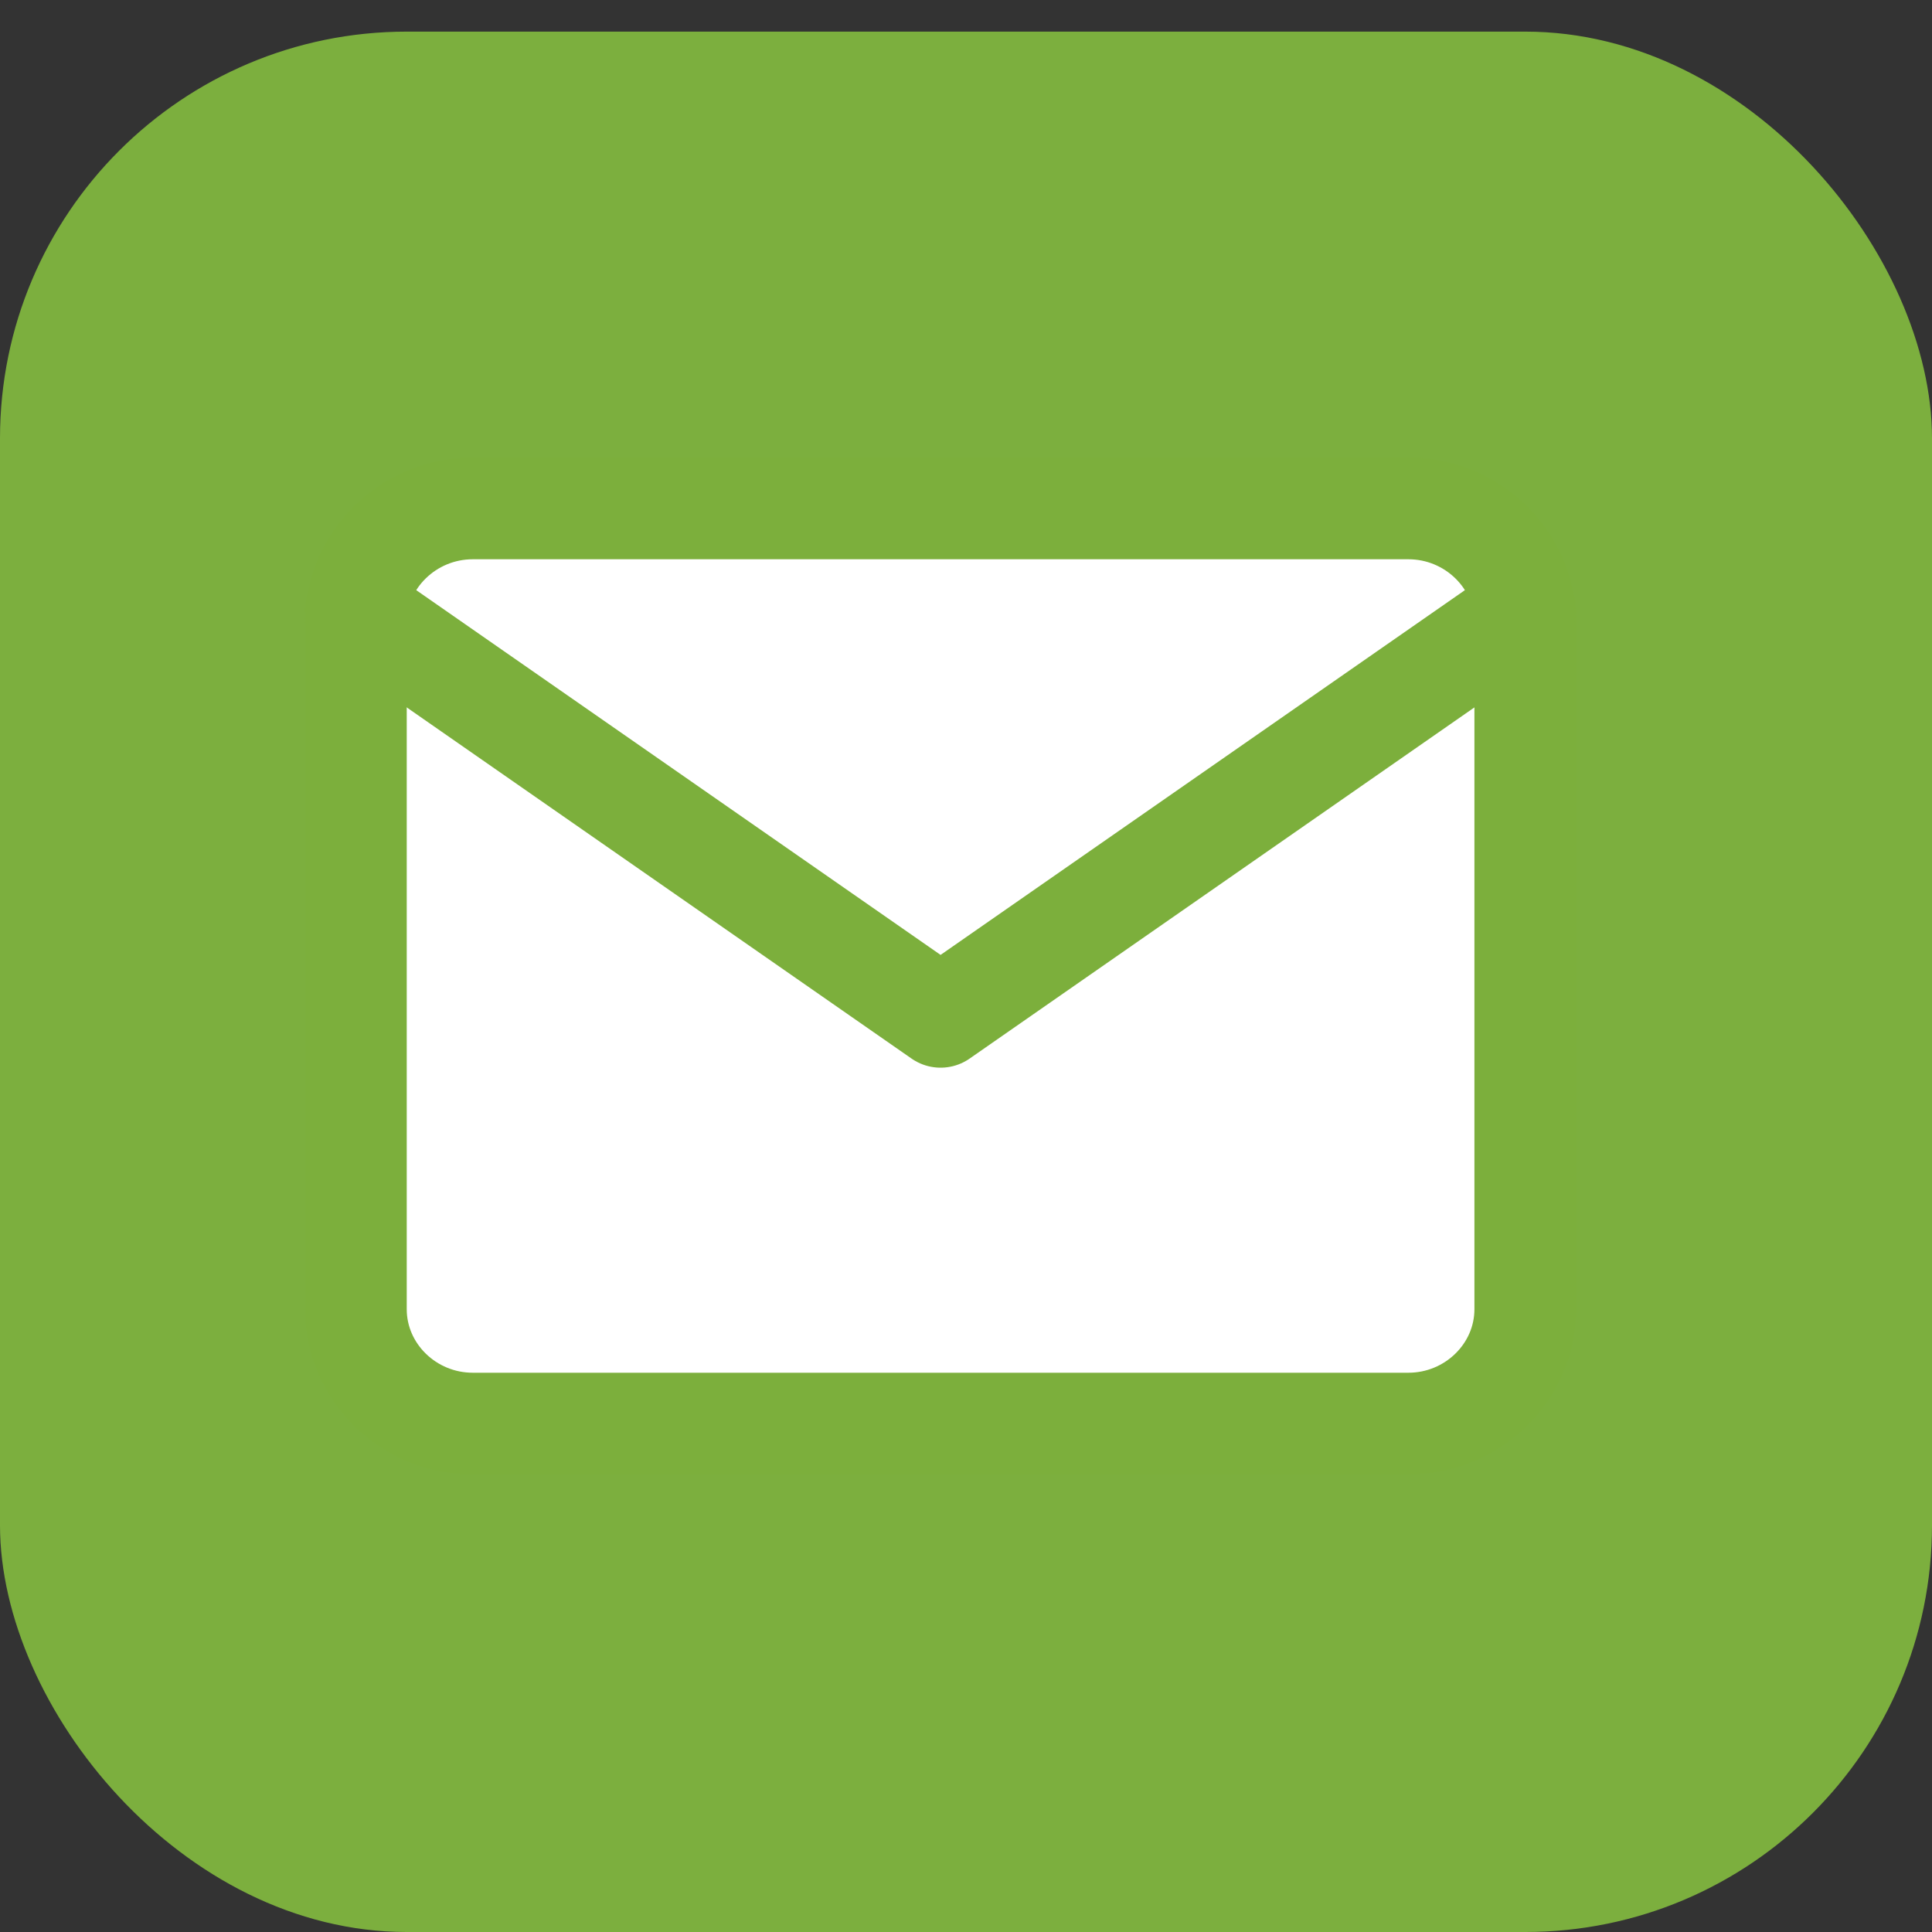
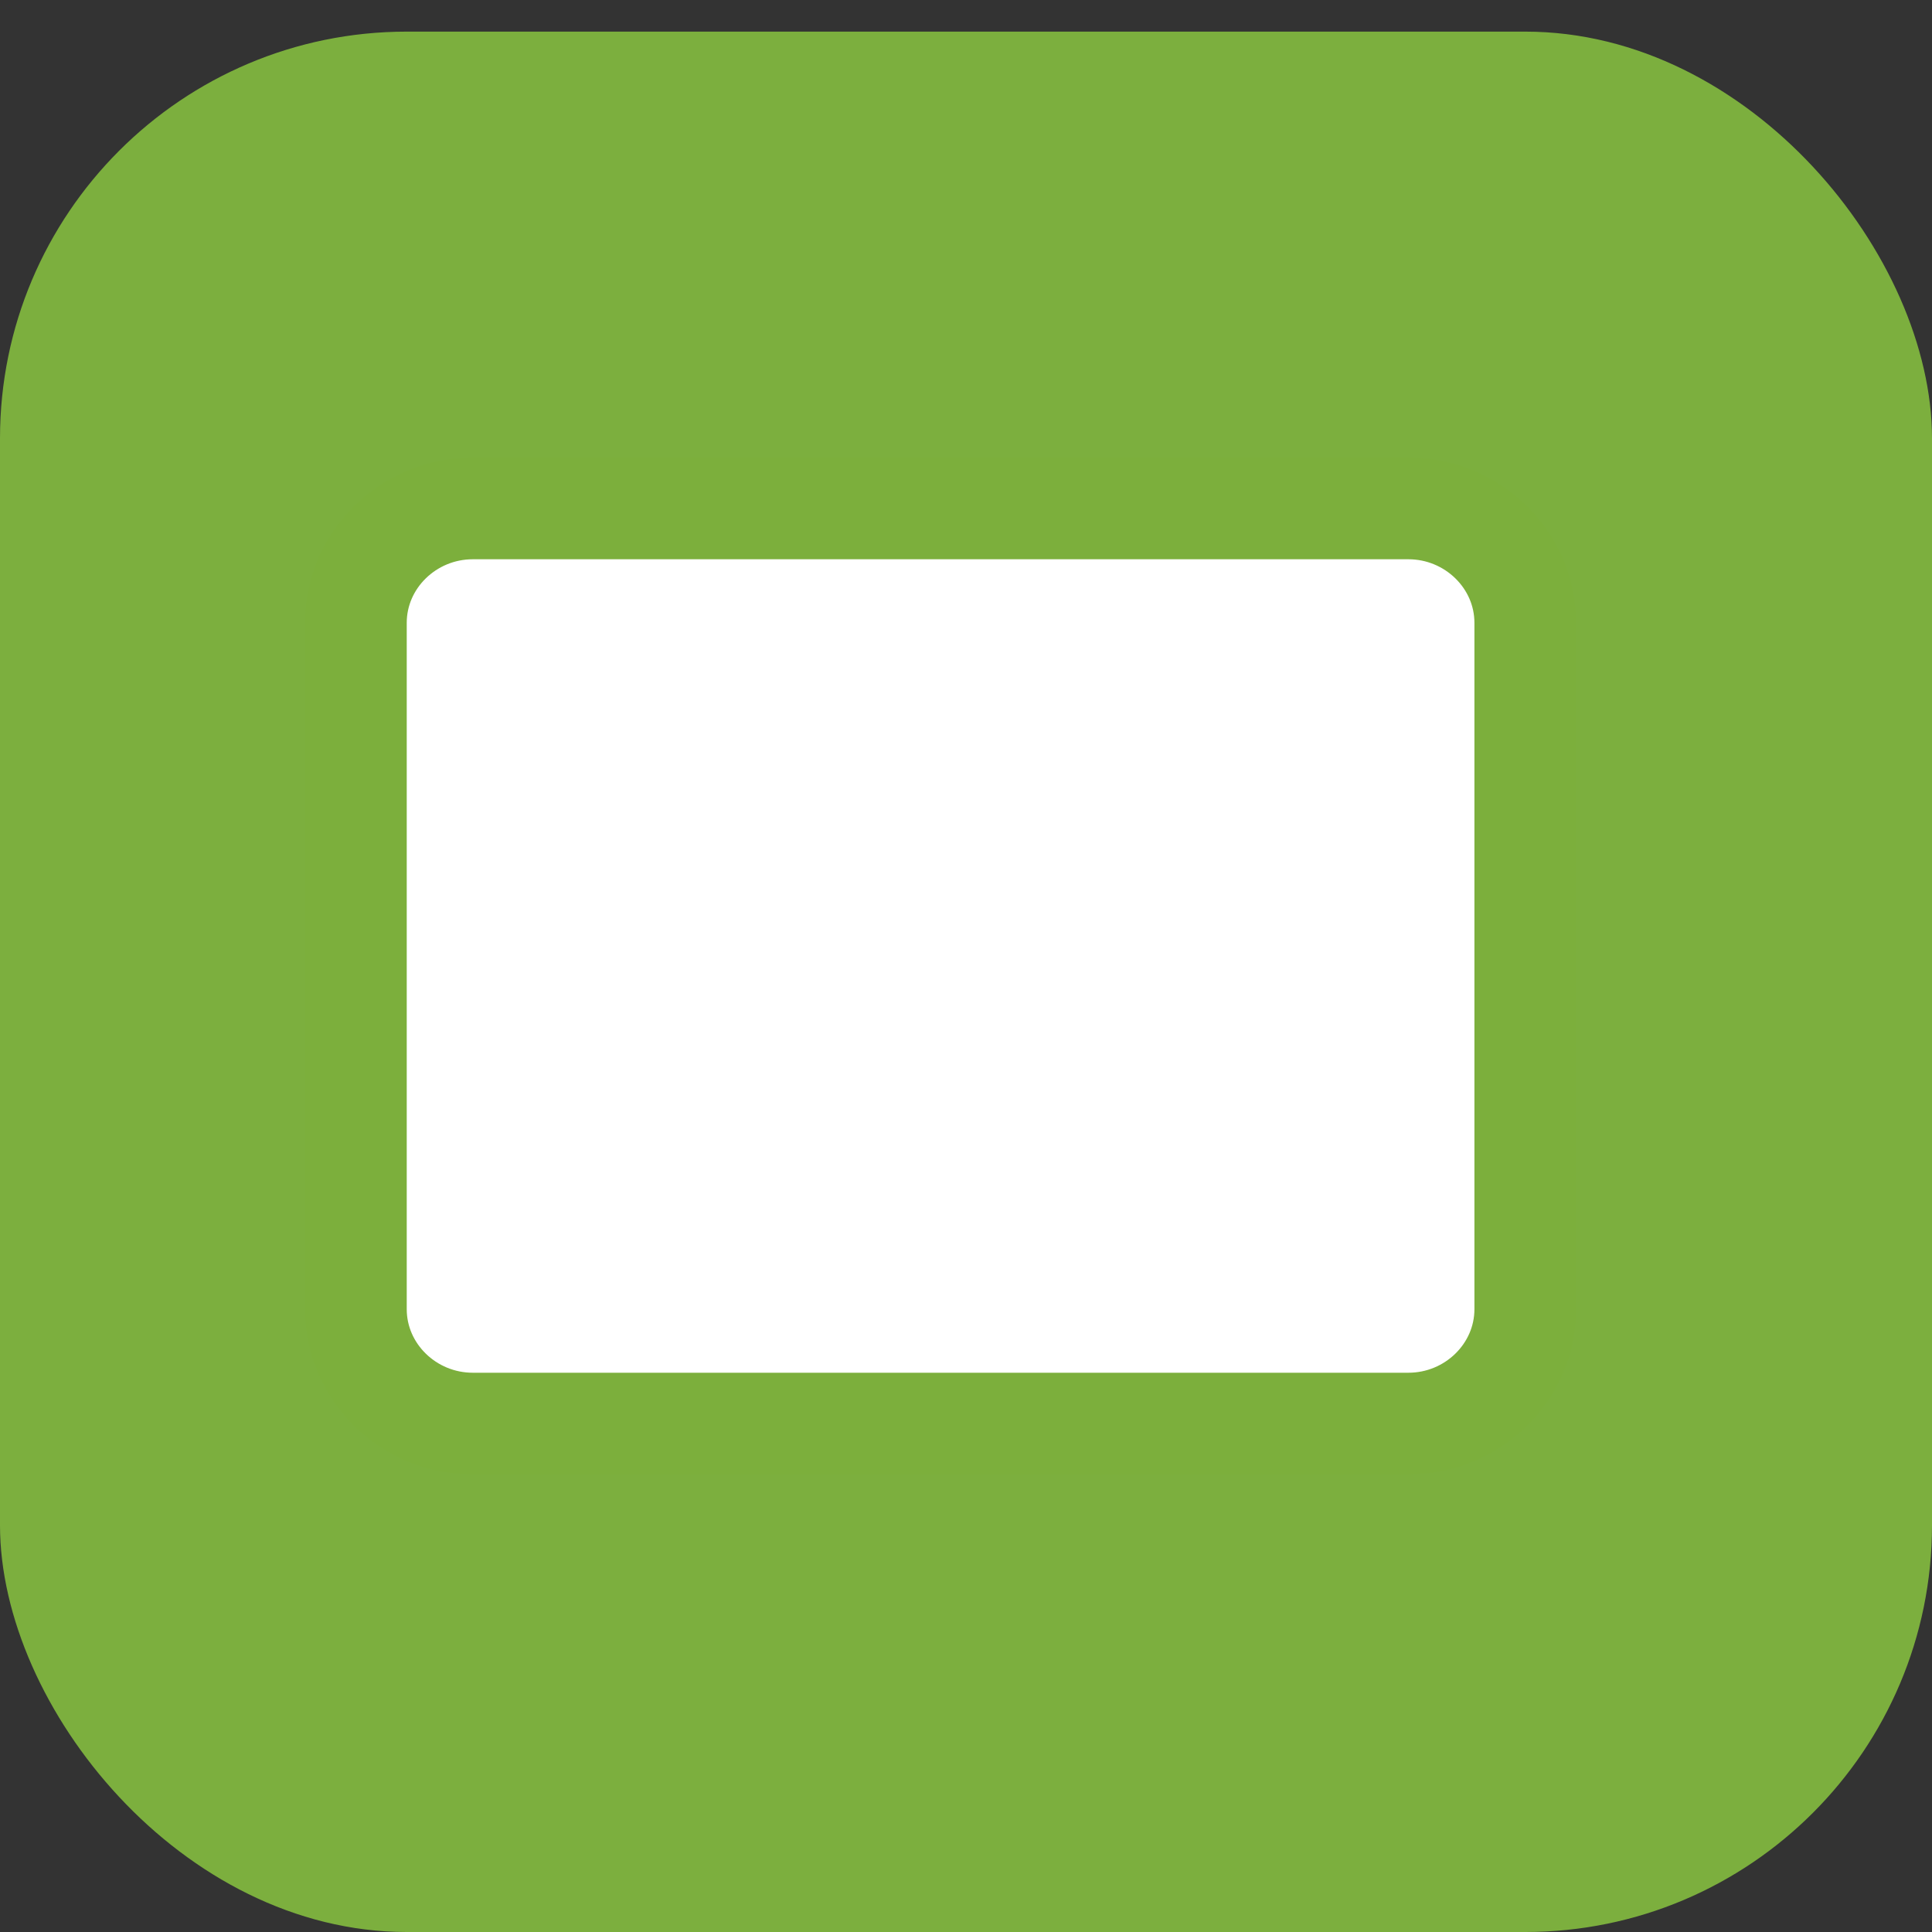
<svg xmlns="http://www.w3.org/2000/svg" width="38px" height="38px" viewBox="0 0 38 38" version="1.1">
  <rect x="0" y="0" width="38" height="38" fill="#333333" stroke="none" />
  <title>Share by e-mail</title>
  <g id="Website" stroke="none" stroke-width="1" fill="none" fill-rule="evenodd">
    <g id="Group-30" transform="translate(0, 1)">
      <g id="Group-Copy" fill="#7CAF3E">
        <rect id="Rectangle" x="0" y="-0.378" width="38" height="37.378" rx="8" />
      </g>
      <g id="mail" transform="translate(7, 9)" stroke="#7CAF3C" stroke-linecap="round" stroke-linejoin="round" stroke-width="2">
        <path d="M2.3,0 L20.7,0 C21.965,0 23,1.012 23,2.25 L23,15.75 C23,16.988 21.965,18 20.7,18 L2.3,18 C1.035,18 0,16.988 0,15.75 L0,2.25 C0,1.012 1.035,0 2.3,0 Z" id="Path" fill="#FFFFFF" />
-         <polyline id="Path" points="23 2 11.5 10 0 2" />
      </g>
    </g>
  </g>
</svg>